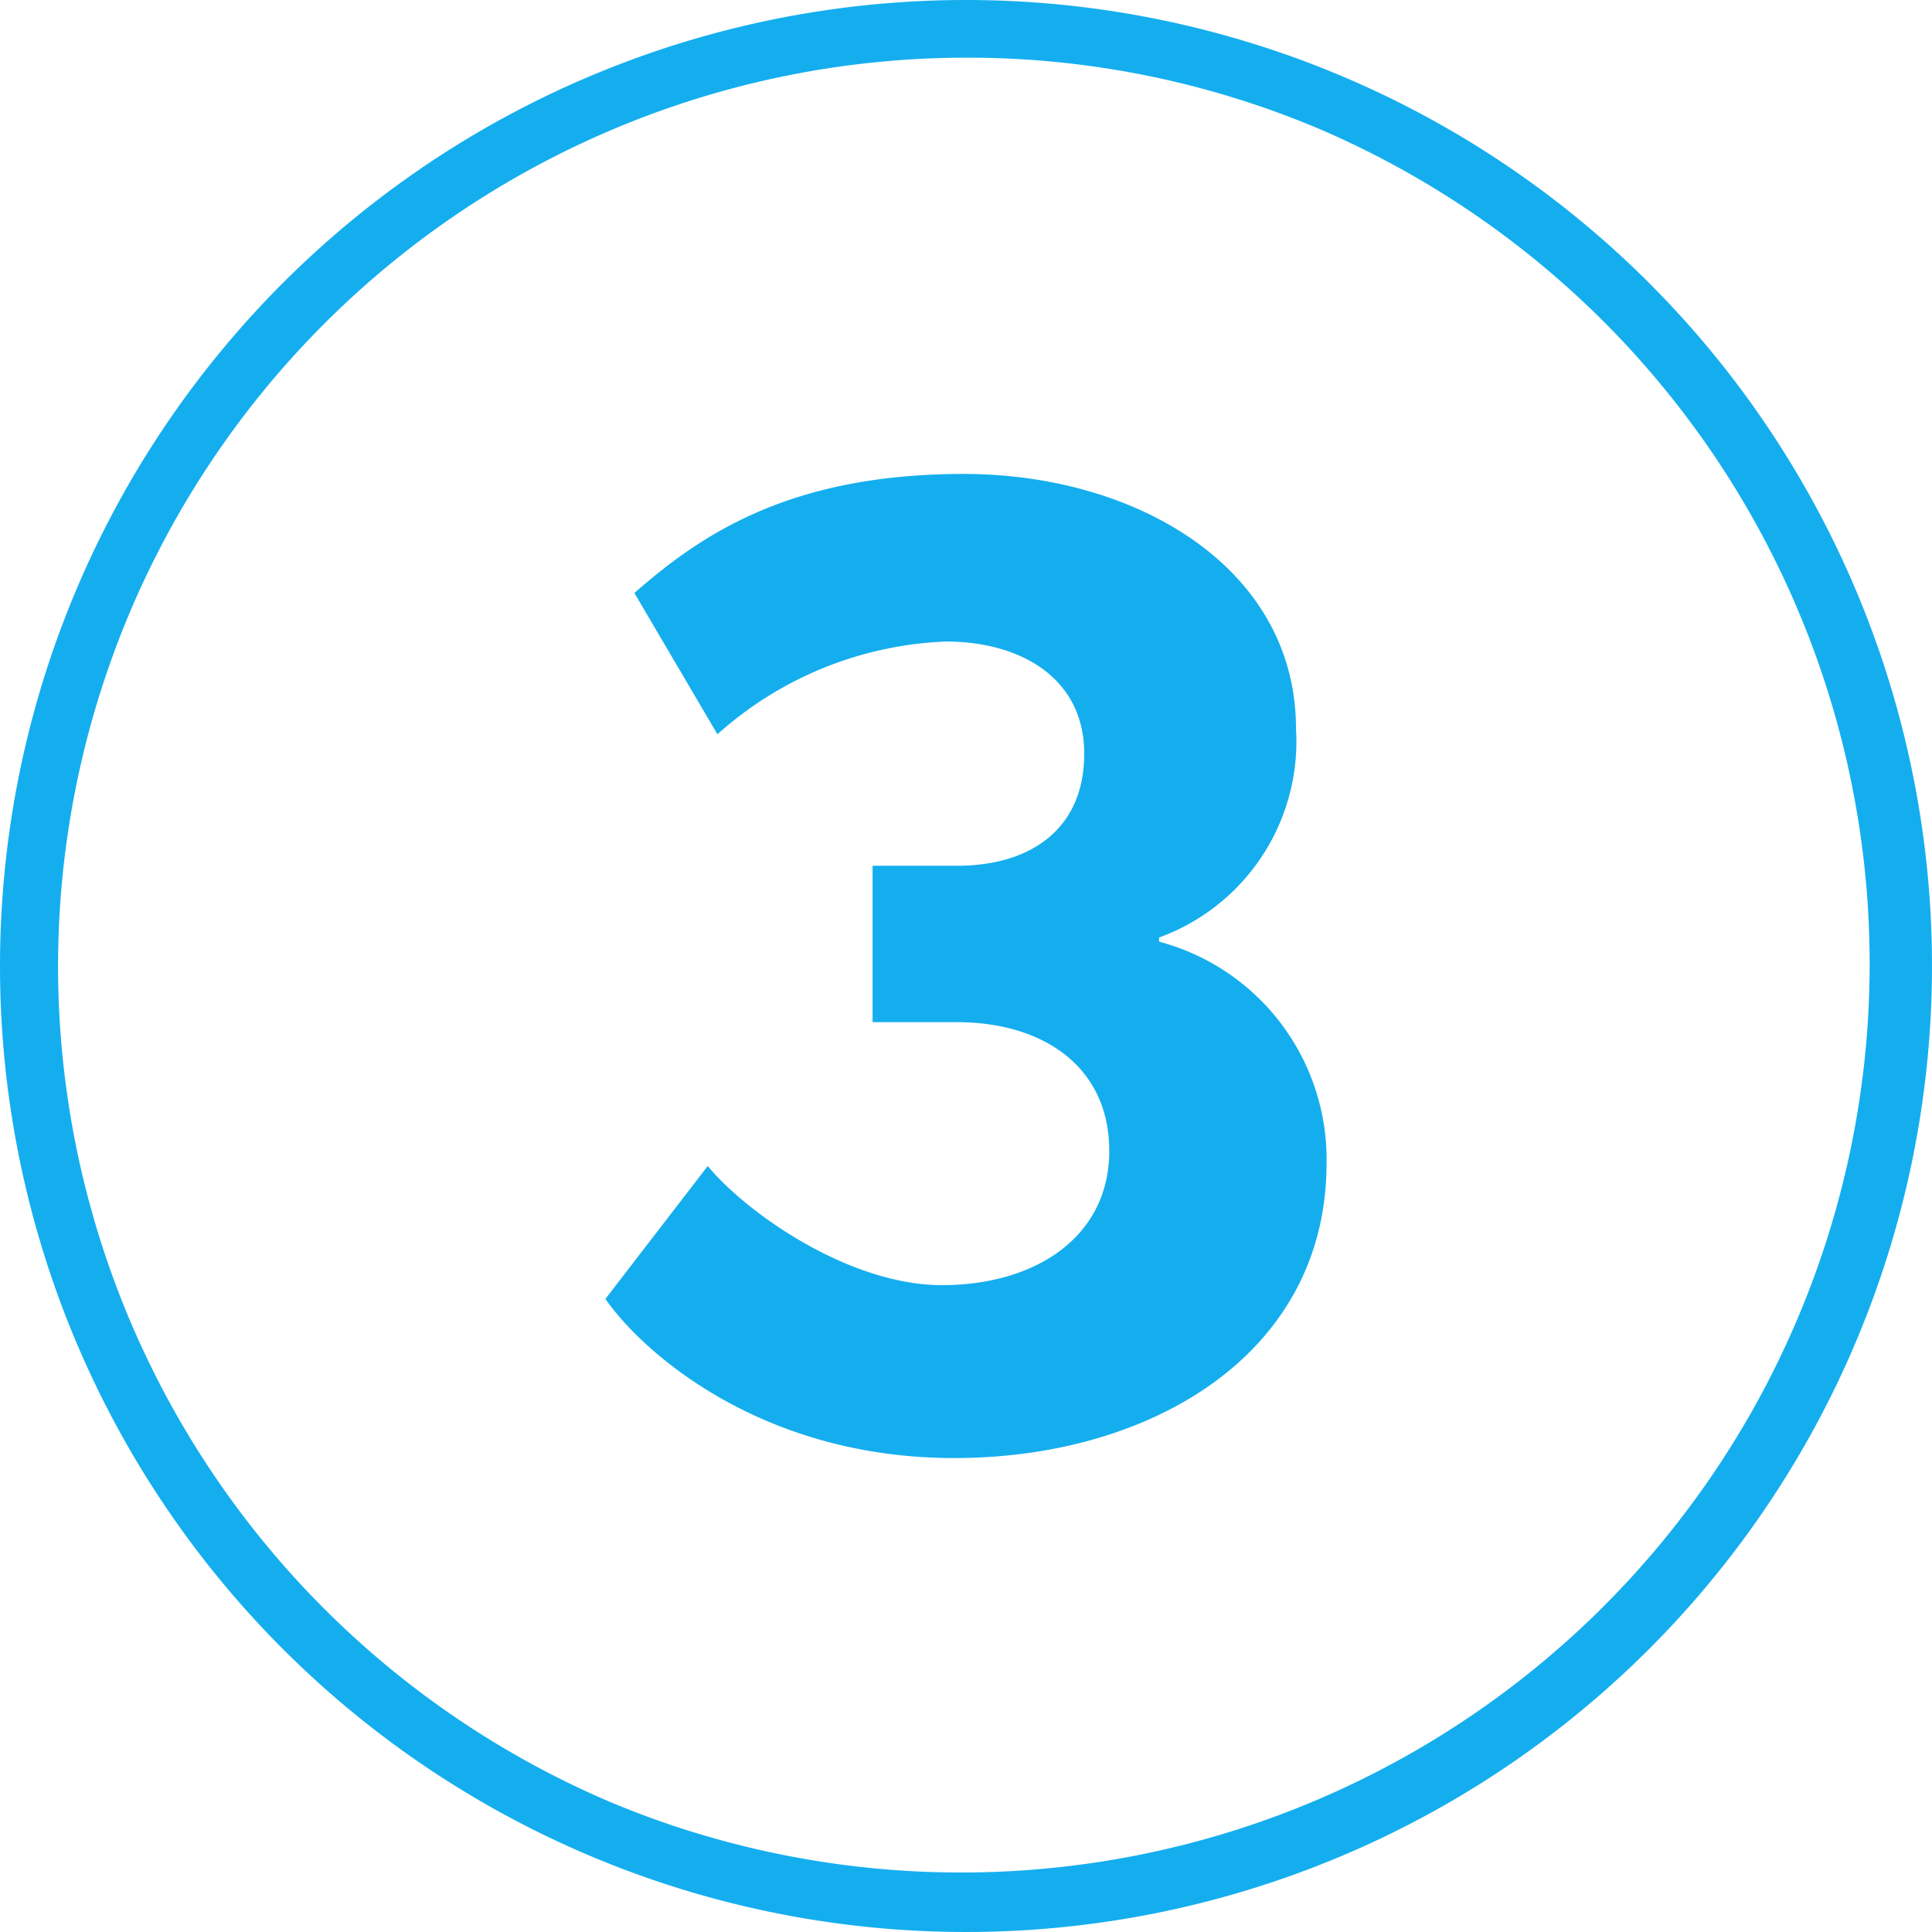
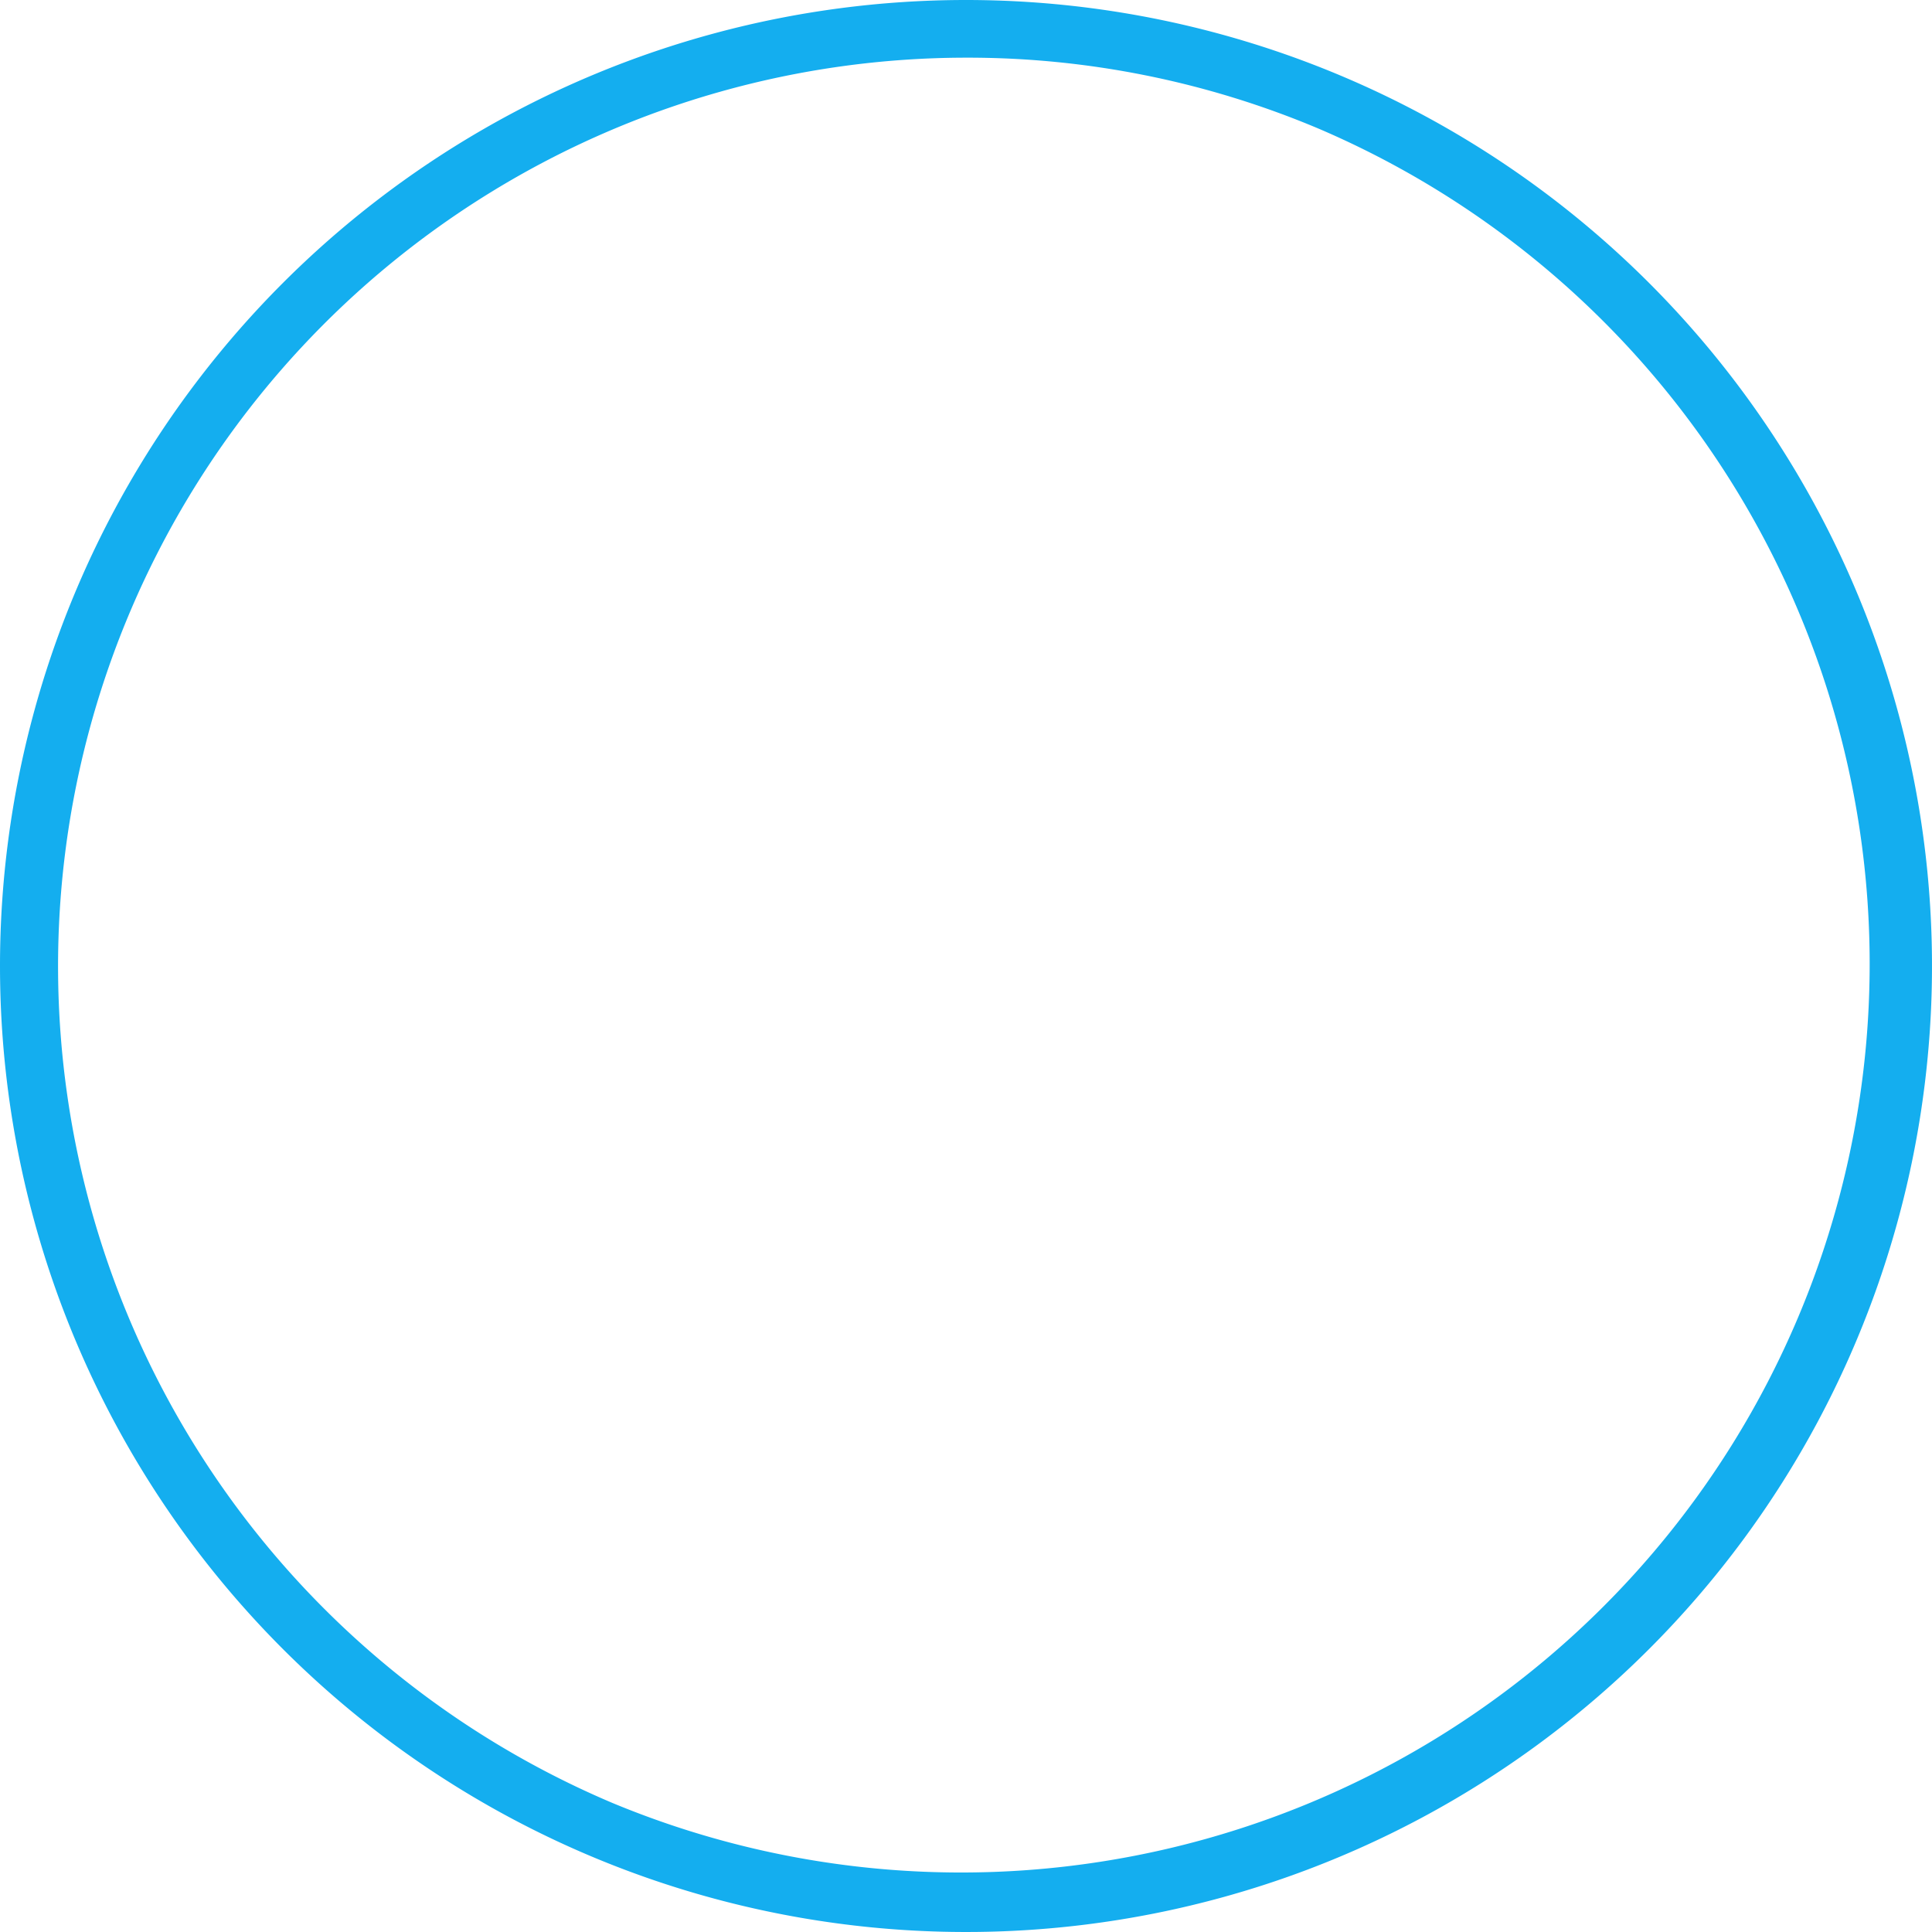
<svg xmlns="http://www.w3.org/2000/svg" width="67" height="67" viewBox="0 0 67 67">
  <g transform="translate(-43 -1901)">
    <path d="M33.5,2A31.509,31.509,0,0,0,21.239,62.525,31.509,31.509,0,0,0,45.761,4.475,31.3,31.3,0,0,0,33.5,2m0-2A33.5,33.5,0,1,1,0,33.5,33.5,33.5,0,0,1,33.5,0Z" transform="translate(43 1901)" fill="#14aeef" />
-     <path d="M5.9-9.6,2.352-4.992C3.5-3.312,7.584.528,14.448.528,21.264.528,27.36-3.072,27.36-9.7a7.812,7.812,0,0,0-5.808-7.68v-.144A7.234,7.234,0,0,0,26.3-24.768c0-5.568-5.52-8.832-11.52-8.832-6.048,0-9.12,2.112-11.424,4.128l2.88,4.9a12.588,12.588,0,0,1,7.92-3.216c2.64,0,4.8,1.3,4.8,3.888s-1.824,3.888-4.416,3.888H11.616v5.424h2.928c2.976,0,5.28,1.536,5.28,4.464,0,2.976-2.544,4.656-5.808,4.656C10.8-5.472,7.248-7.968,5.9-9.6Z" transform="translate(61.644 1951.036)" fill="#14aeef" />
  </g>
</svg>